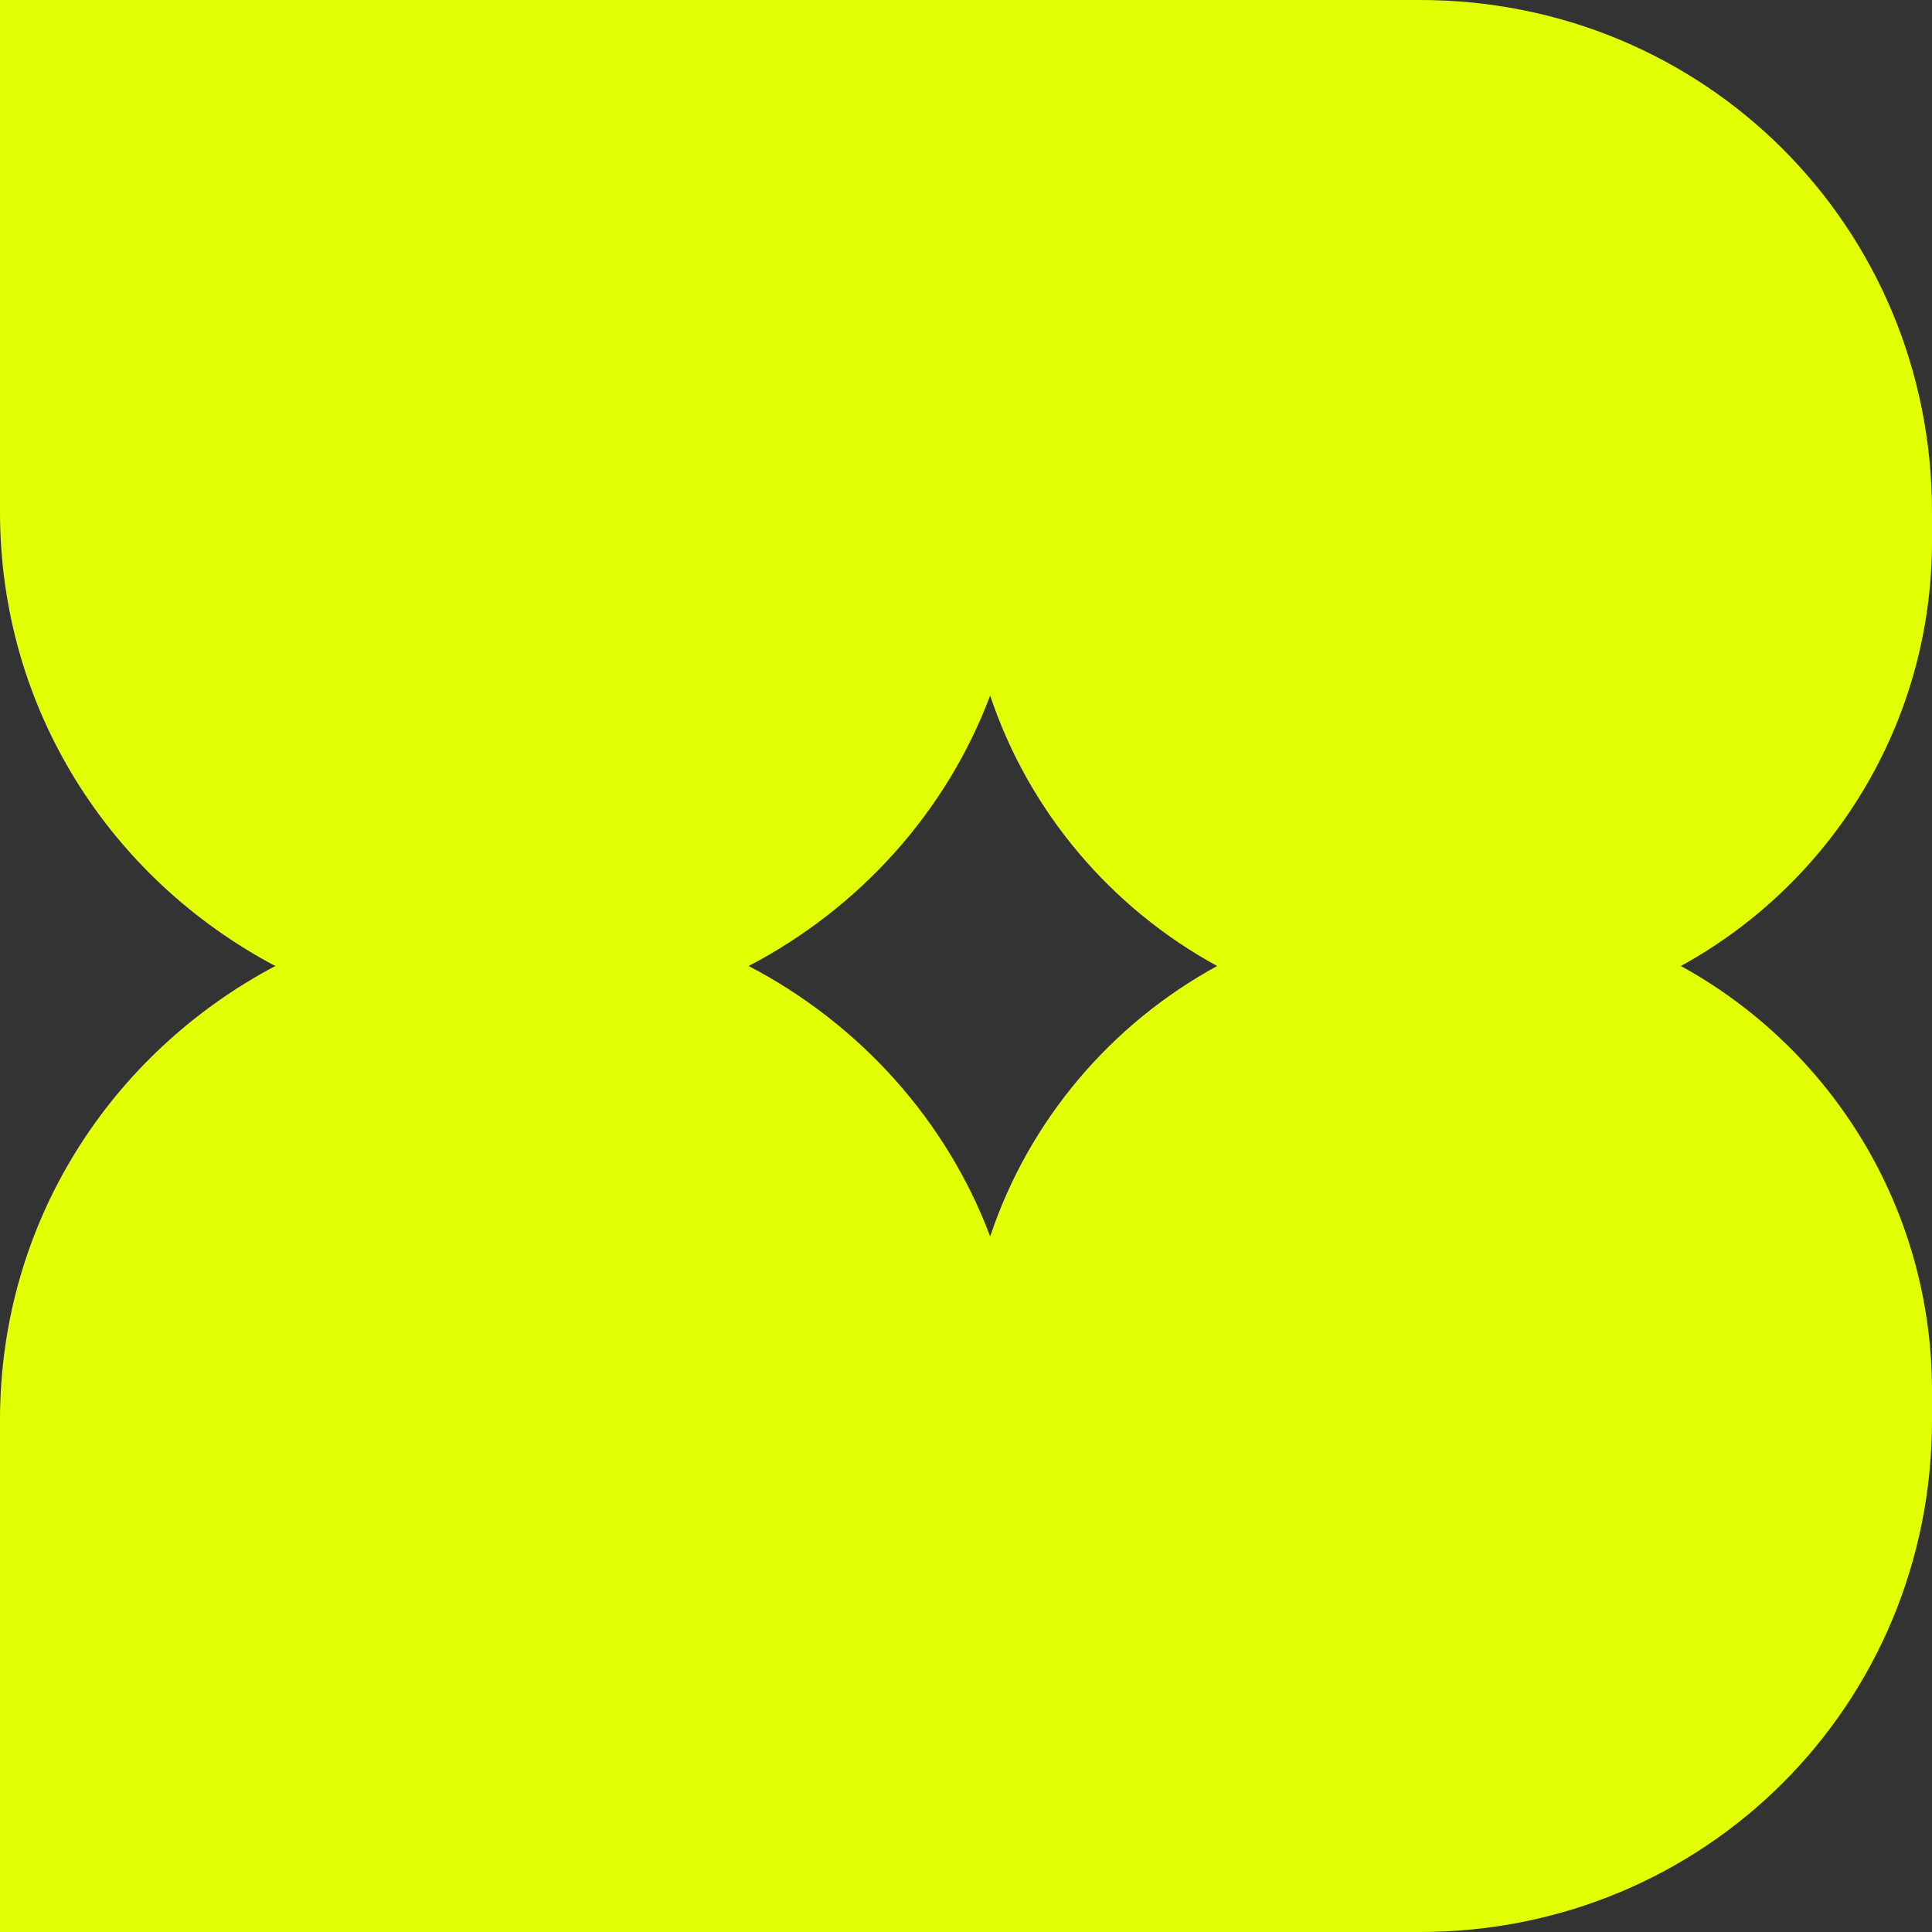
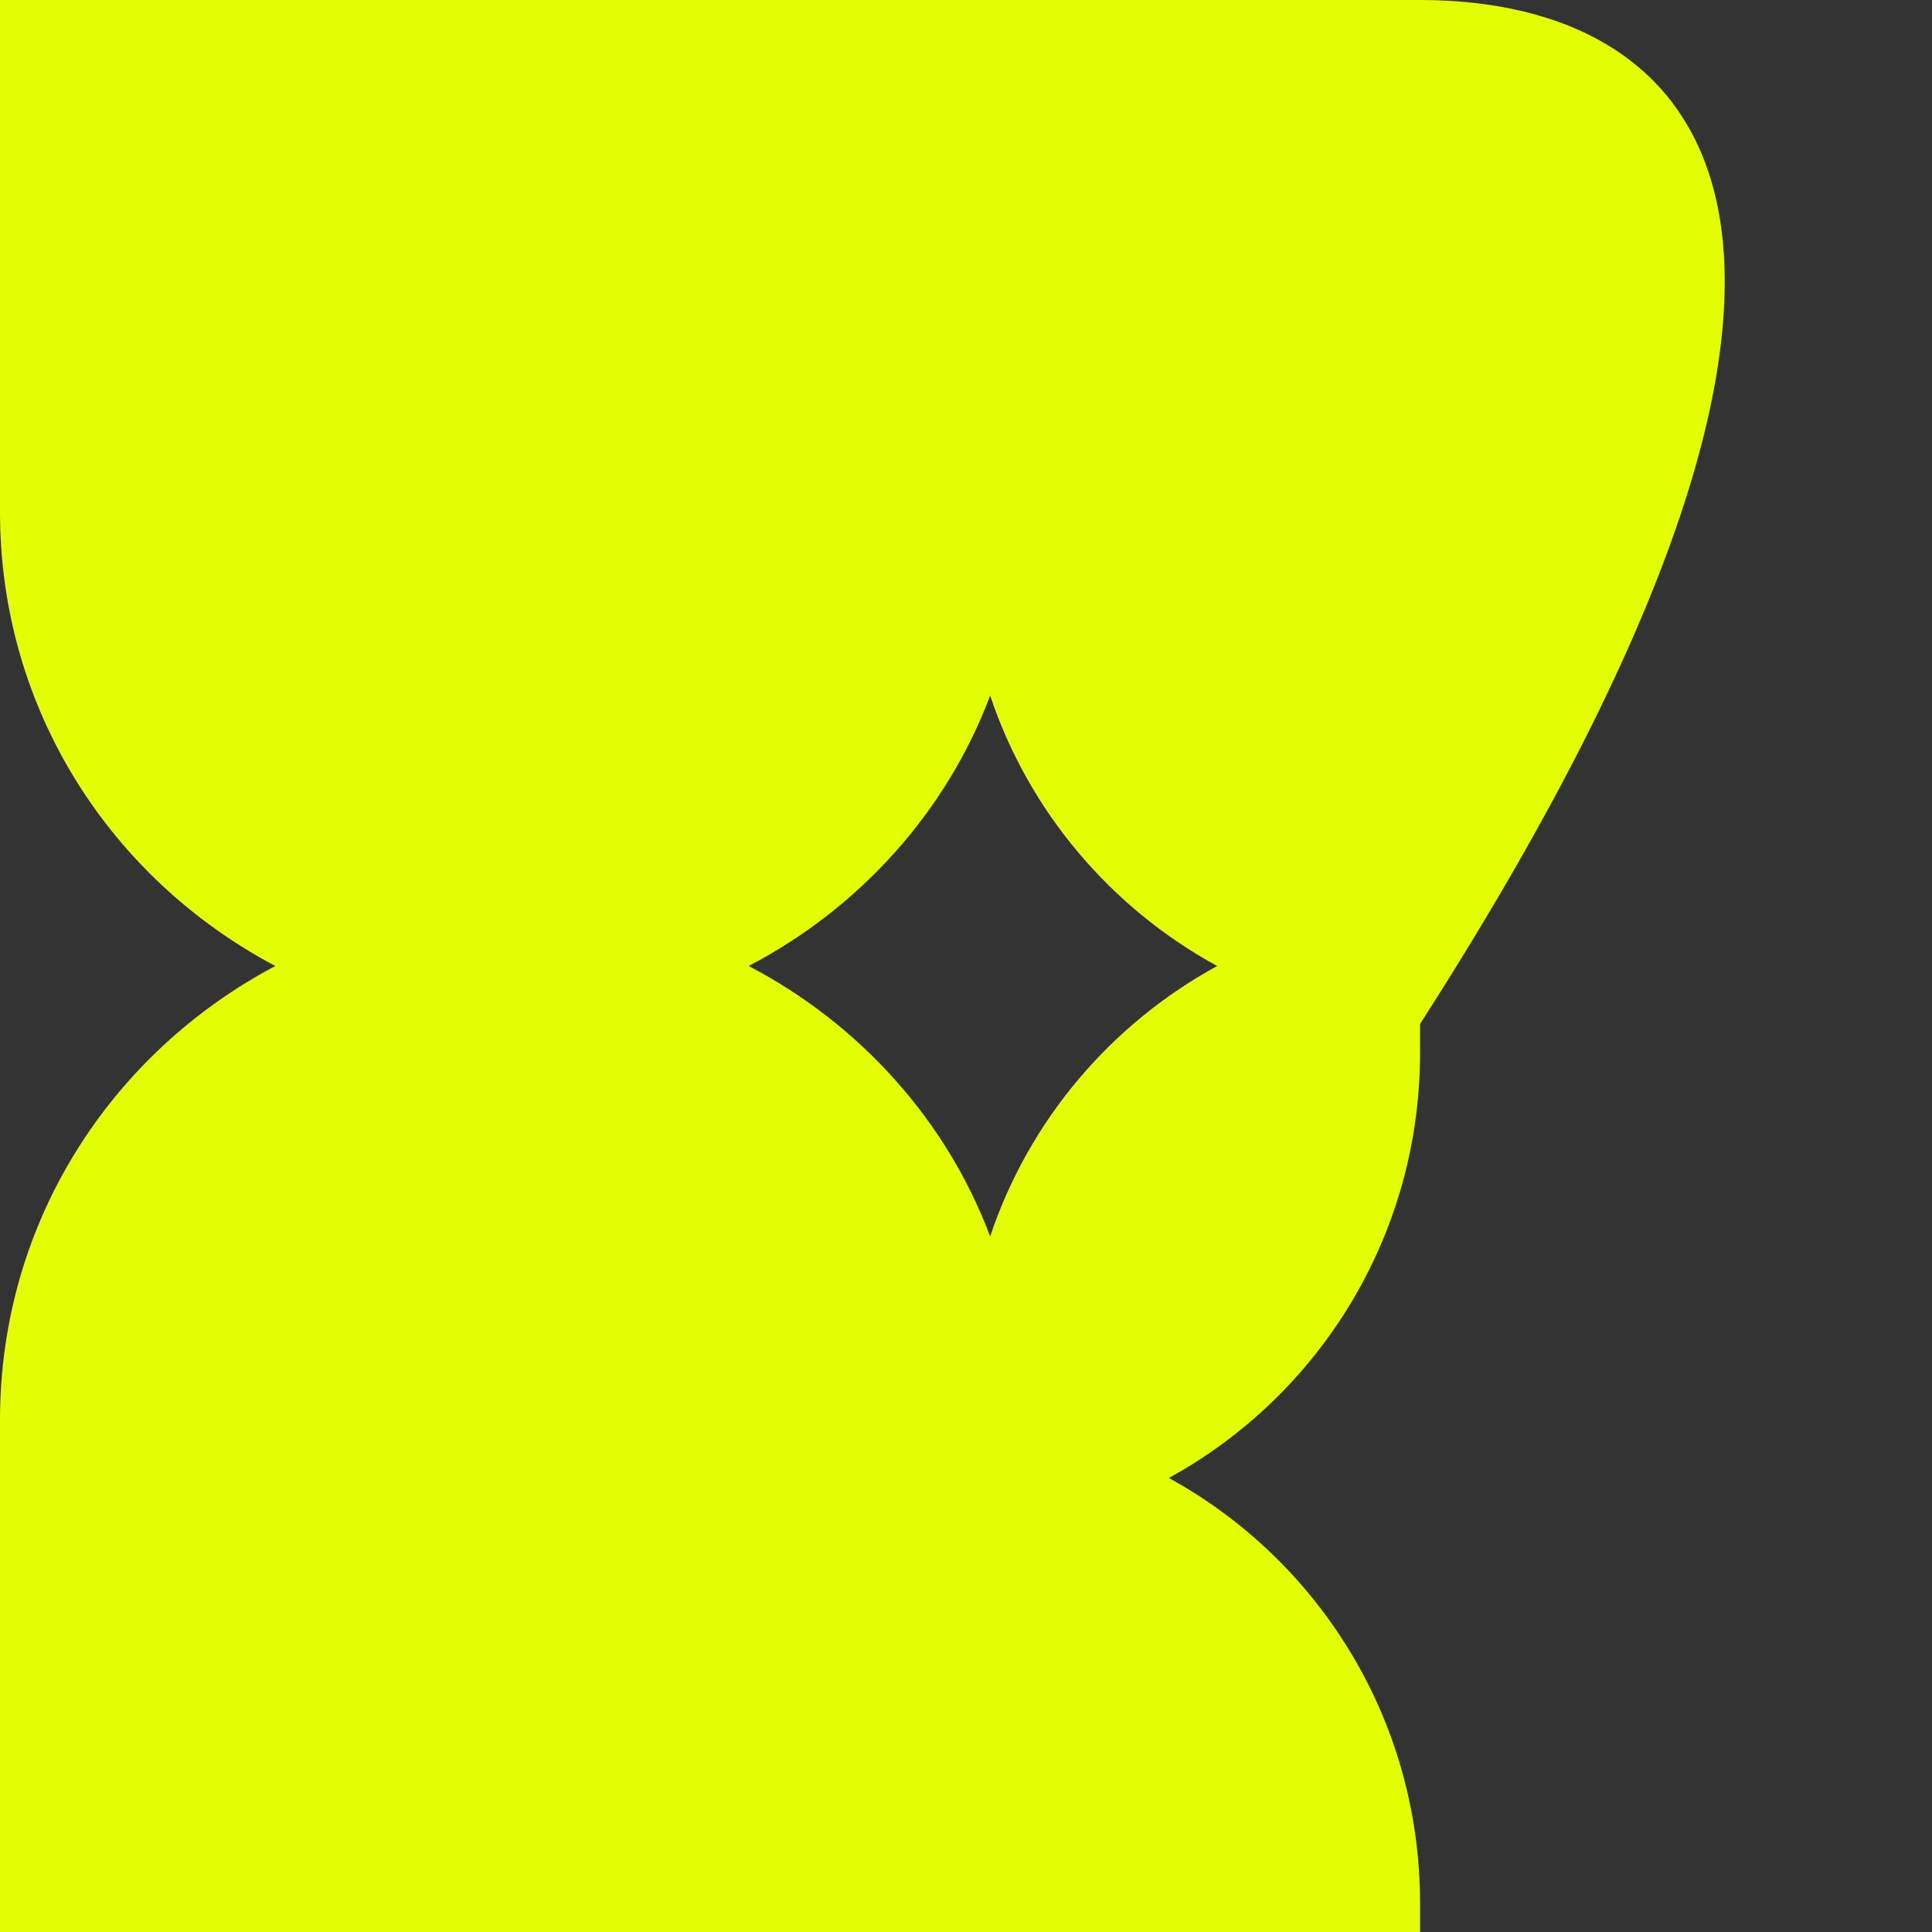
<svg xmlns="http://www.w3.org/2000/svg" version="1.1" id="Layer_1" x="0px" y="0px" viewBox="0 0 40 40" style="enable-background:new 0 0 40 40;" xml:space="preserve">
  <rect x="0" y="0" width="40" height="40" fill="#333333" stroke="none" />
  <style type="text/css">
	.st0{fill-rule:evenodd;clip-rule:evenodd;fill:#E3FF04;}
</style>
-   <path class="st0" d="M0,0v10.6c0,4.1,2.3,7.6,5.7,9.4C2.3,21.8,0,25.3,0,29.4V40h29.4C35.3,40,40,35.3,40,29.4v-0.6  c0-3.8-2.1-7.1-5.2-8.8c3.1-1.7,5.2-5,5.2-8.8v-0.6C40,4.7,35.3,0,29.4,0H0z M25.2,20c-2.2-1.2-3.9-3.2-4.7-5.6  c-0.9,2.4-2.7,4.4-5,5.6c2.3,1.2,4.1,3.2,5,5.6C21.3,23.2,23,21.2,25.2,20z" />
+   <path class="st0" d="M0,0v10.6c0,4.1,2.3,7.6,5.7,9.4C2.3,21.8,0,25.3,0,29.4V40h29.4v-0.6  c0-3.8-2.1-7.1-5.2-8.8c3.1-1.7,5.2-5,5.2-8.8v-0.6C40,4.7,35.3,0,29.4,0H0z M25.2,20c-2.2-1.2-3.9-3.2-4.7-5.6  c-0.9,2.4-2.7,4.4-5,5.6c2.3,1.2,4.1,3.2,5,5.6C21.3,23.2,23,21.2,25.2,20z" />
</svg>